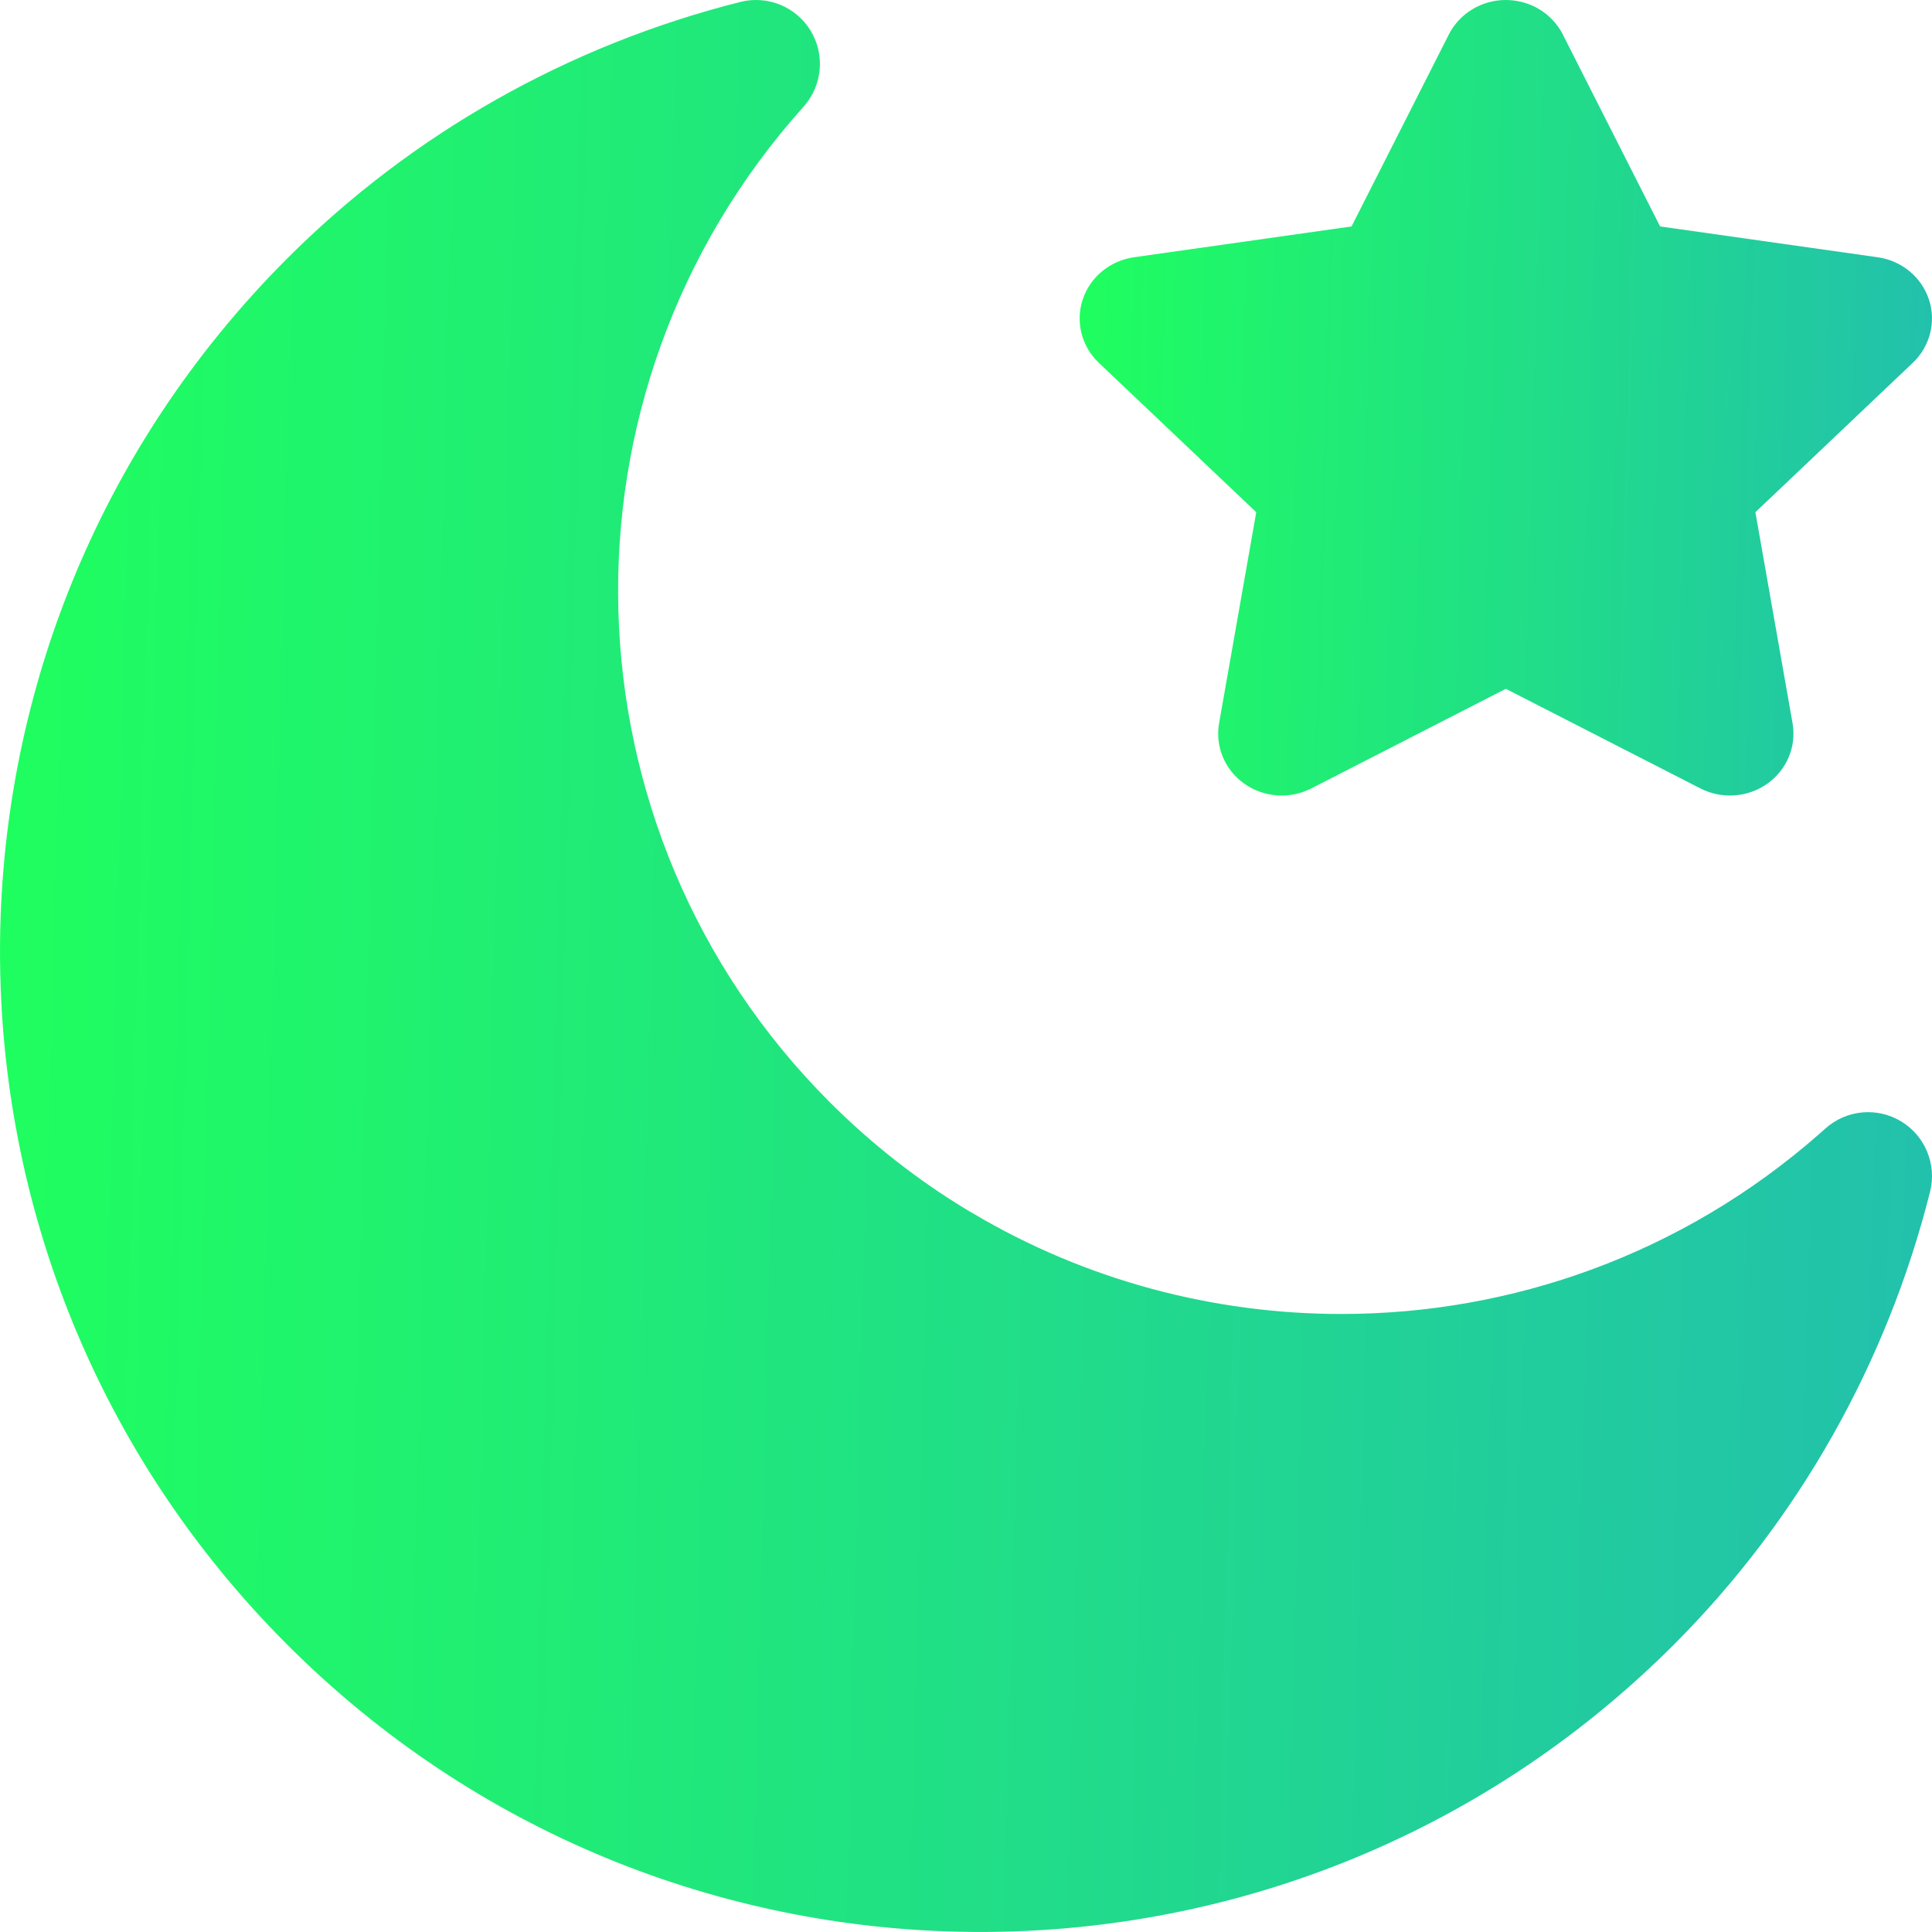
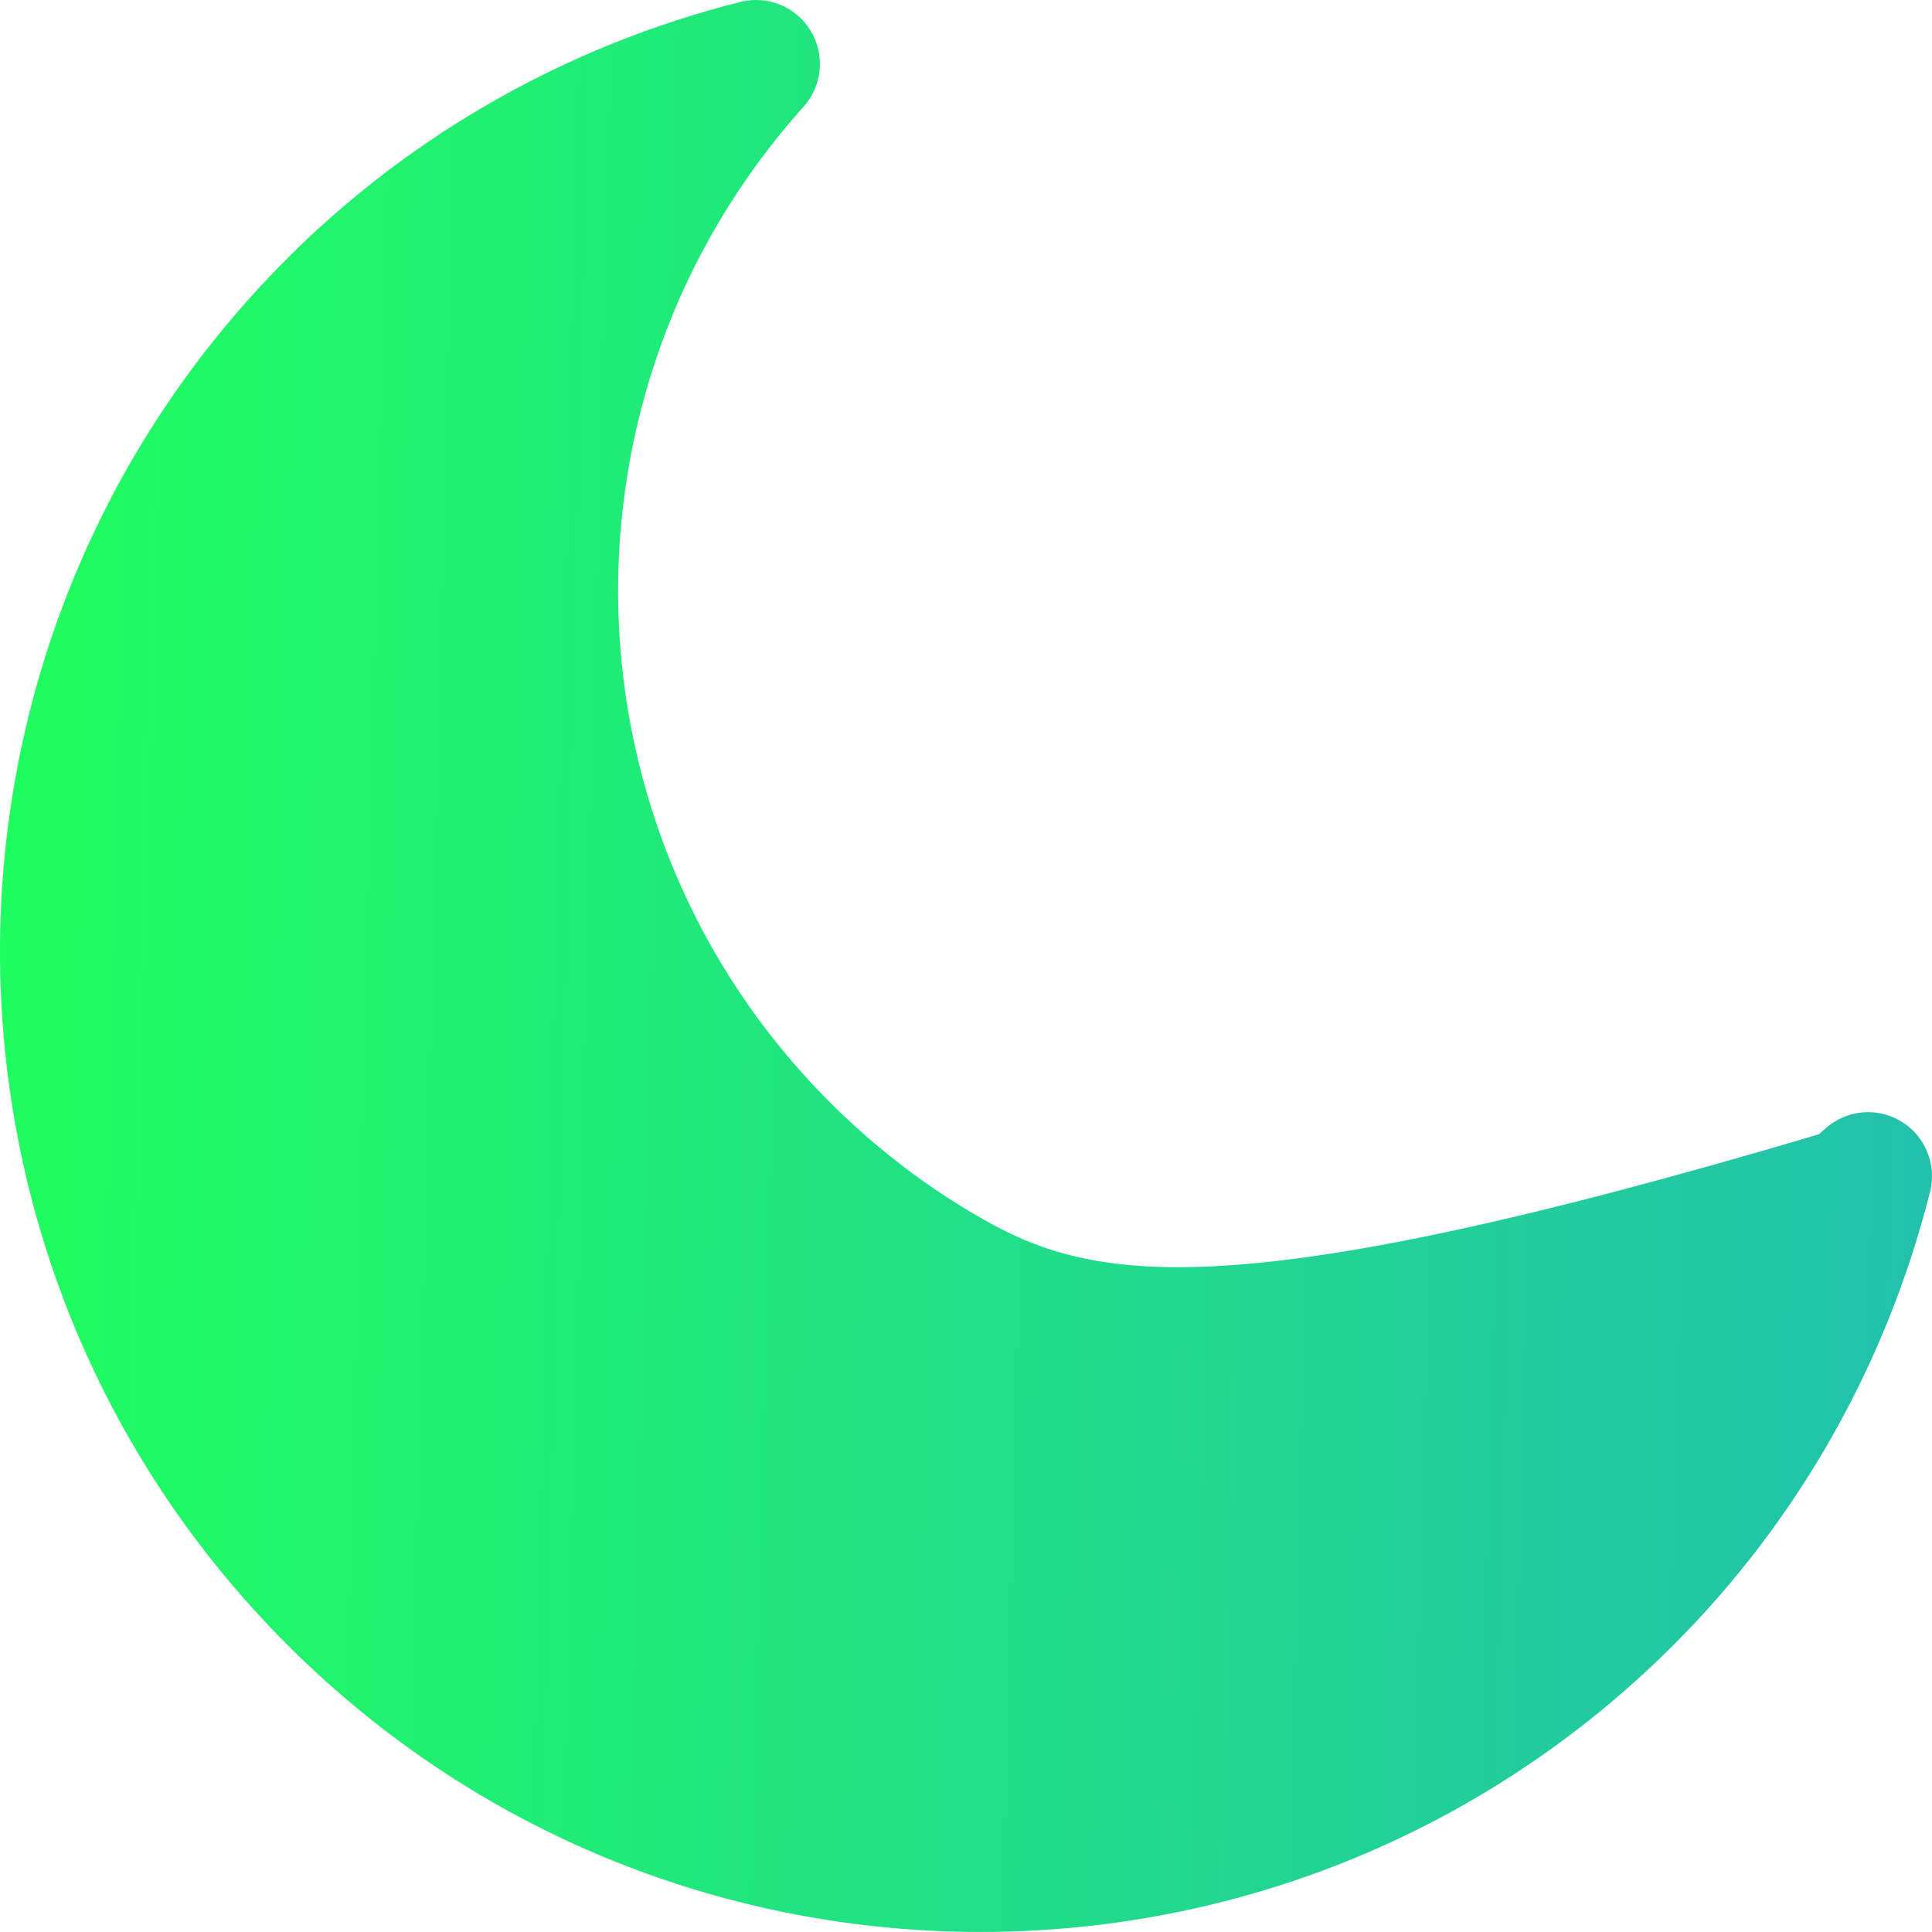
<svg xmlns="http://www.w3.org/2000/svg" width="34" height="34" viewBox="0 0 34 34" fill="none">
-   <path d="M21.898 13.792C21.554 13.548 21.382 13.135 21.454 12.727L22.108 9.014L19.338 6.385C19.033 6.095 18.923 5.662 19.055 5.268C19.186 4.874 19.536 4.586 19.958 4.527L23.785 3.985L25.497 0.607C25.686 0.235 26.074 0 26.5 0C26.926 0 27.314 0.235 27.503 0.607L29.215 3.985L33.042 4.527C33.464 4.586 33.814 4.874 33.945 5.268C34.077 5.662 33.967 6.095 33.662 6.385L30.892 9.014L31.546 12.727C31.618 13.135 31.446 13.548 31.102 13.792C30.757 14.036 30.3 14.068 29.924 13.875L26.5 12.122L23.076 13.875C22.699 14.068 22.242 14.035 21.898 13.792Z" fill="url(#paint0_linear_700_147)" />
-   <path d="M33.456 19.734C33.033 19.478 32.492 19.53 32.124 19.86C32.085 19.895 32.047 19.928 32.009 19.962C29.597 22.077 26.598 23.124 23.606 23.124C21.358 23.124 19.115 22.533 17.127 21.356C17.095 21.338 17.063 21.319 17.031 21.3C16.165 20.778 15.349 20.143 14.604 19.398C9.82 14.614 9.617 6.918 14.142 1.877C14.472 1.508 14.523 0.967 14.268 0.544C14.012 0.12 13.509 -0.087 13.029 0.034C10.002 0.796 7.245 2.357 5.057 4.546C-1.686 11.289 -1.685 22.203 5.057 28.945C8.37 32.26 12.692 33.942 17.031 33.998C21.522 34.057 26.03 32.371 29.455 28.945C31.643 26.757 33.203 24 33.966 20.973C34.087 20.493 33.88 19.99 33.456 19.734Z" fill="url(#paint1_linear_700_147)" />
+   <path d="M33.456 19.734C33.033 19.478 32.492 19.53 32.124 19.86C32.085 19.895 32.047 19.928 32.009 19.962C21.358 23.124 19.115 22.533 17.127 21.356C17.095 21.338 17.063 21.319 17.031 21.3C16.165 20.778 15.349 20.143 14.604 19.398C9.82 14.614 9.617 6.918 14.142 1.877C14.472 1.508 14.523 0.967 14.268 0.544C14.012 0.12 13.509 -0.087 13.029 0.034C10.002 0.796 7.245 2.357 5.057 4.546C-1.686 11.289 -1.685 22.203 5.057 28.945C8.37 32.26 12.692 33.942 17.031 33.998C21.522 34.057 26.03 32.371 29.455 28.945C31.643 26.757 33.203 24 33.966 20.973C34.087 20.493 33.88 19.99 33.456 19.734Z" fill="url(#paint1_linear_700_147)" />
  <defs>
    <linearGradient id="paint0_linear_700_147" x1="19" y1="0" x2="34.384" y2="0.436" gradientUnits="userSpaceOnUse">
      <stop stop-color="#1FFF5E" />
      <stop offset="1" stop-color="#22C0AD" />
    </linearGradient>
    <linearGradient id="paint1_linear_700_147" x1="0" y1="0" x2="34.875" y2="0.922" gradientUnits="userSpaceOnUse">
      <stop stop-color="#1FFF5E" />
      <stop offset="1" stop-color="#22C0AD" />
    </linearGradient>
  </defs>
</svg>